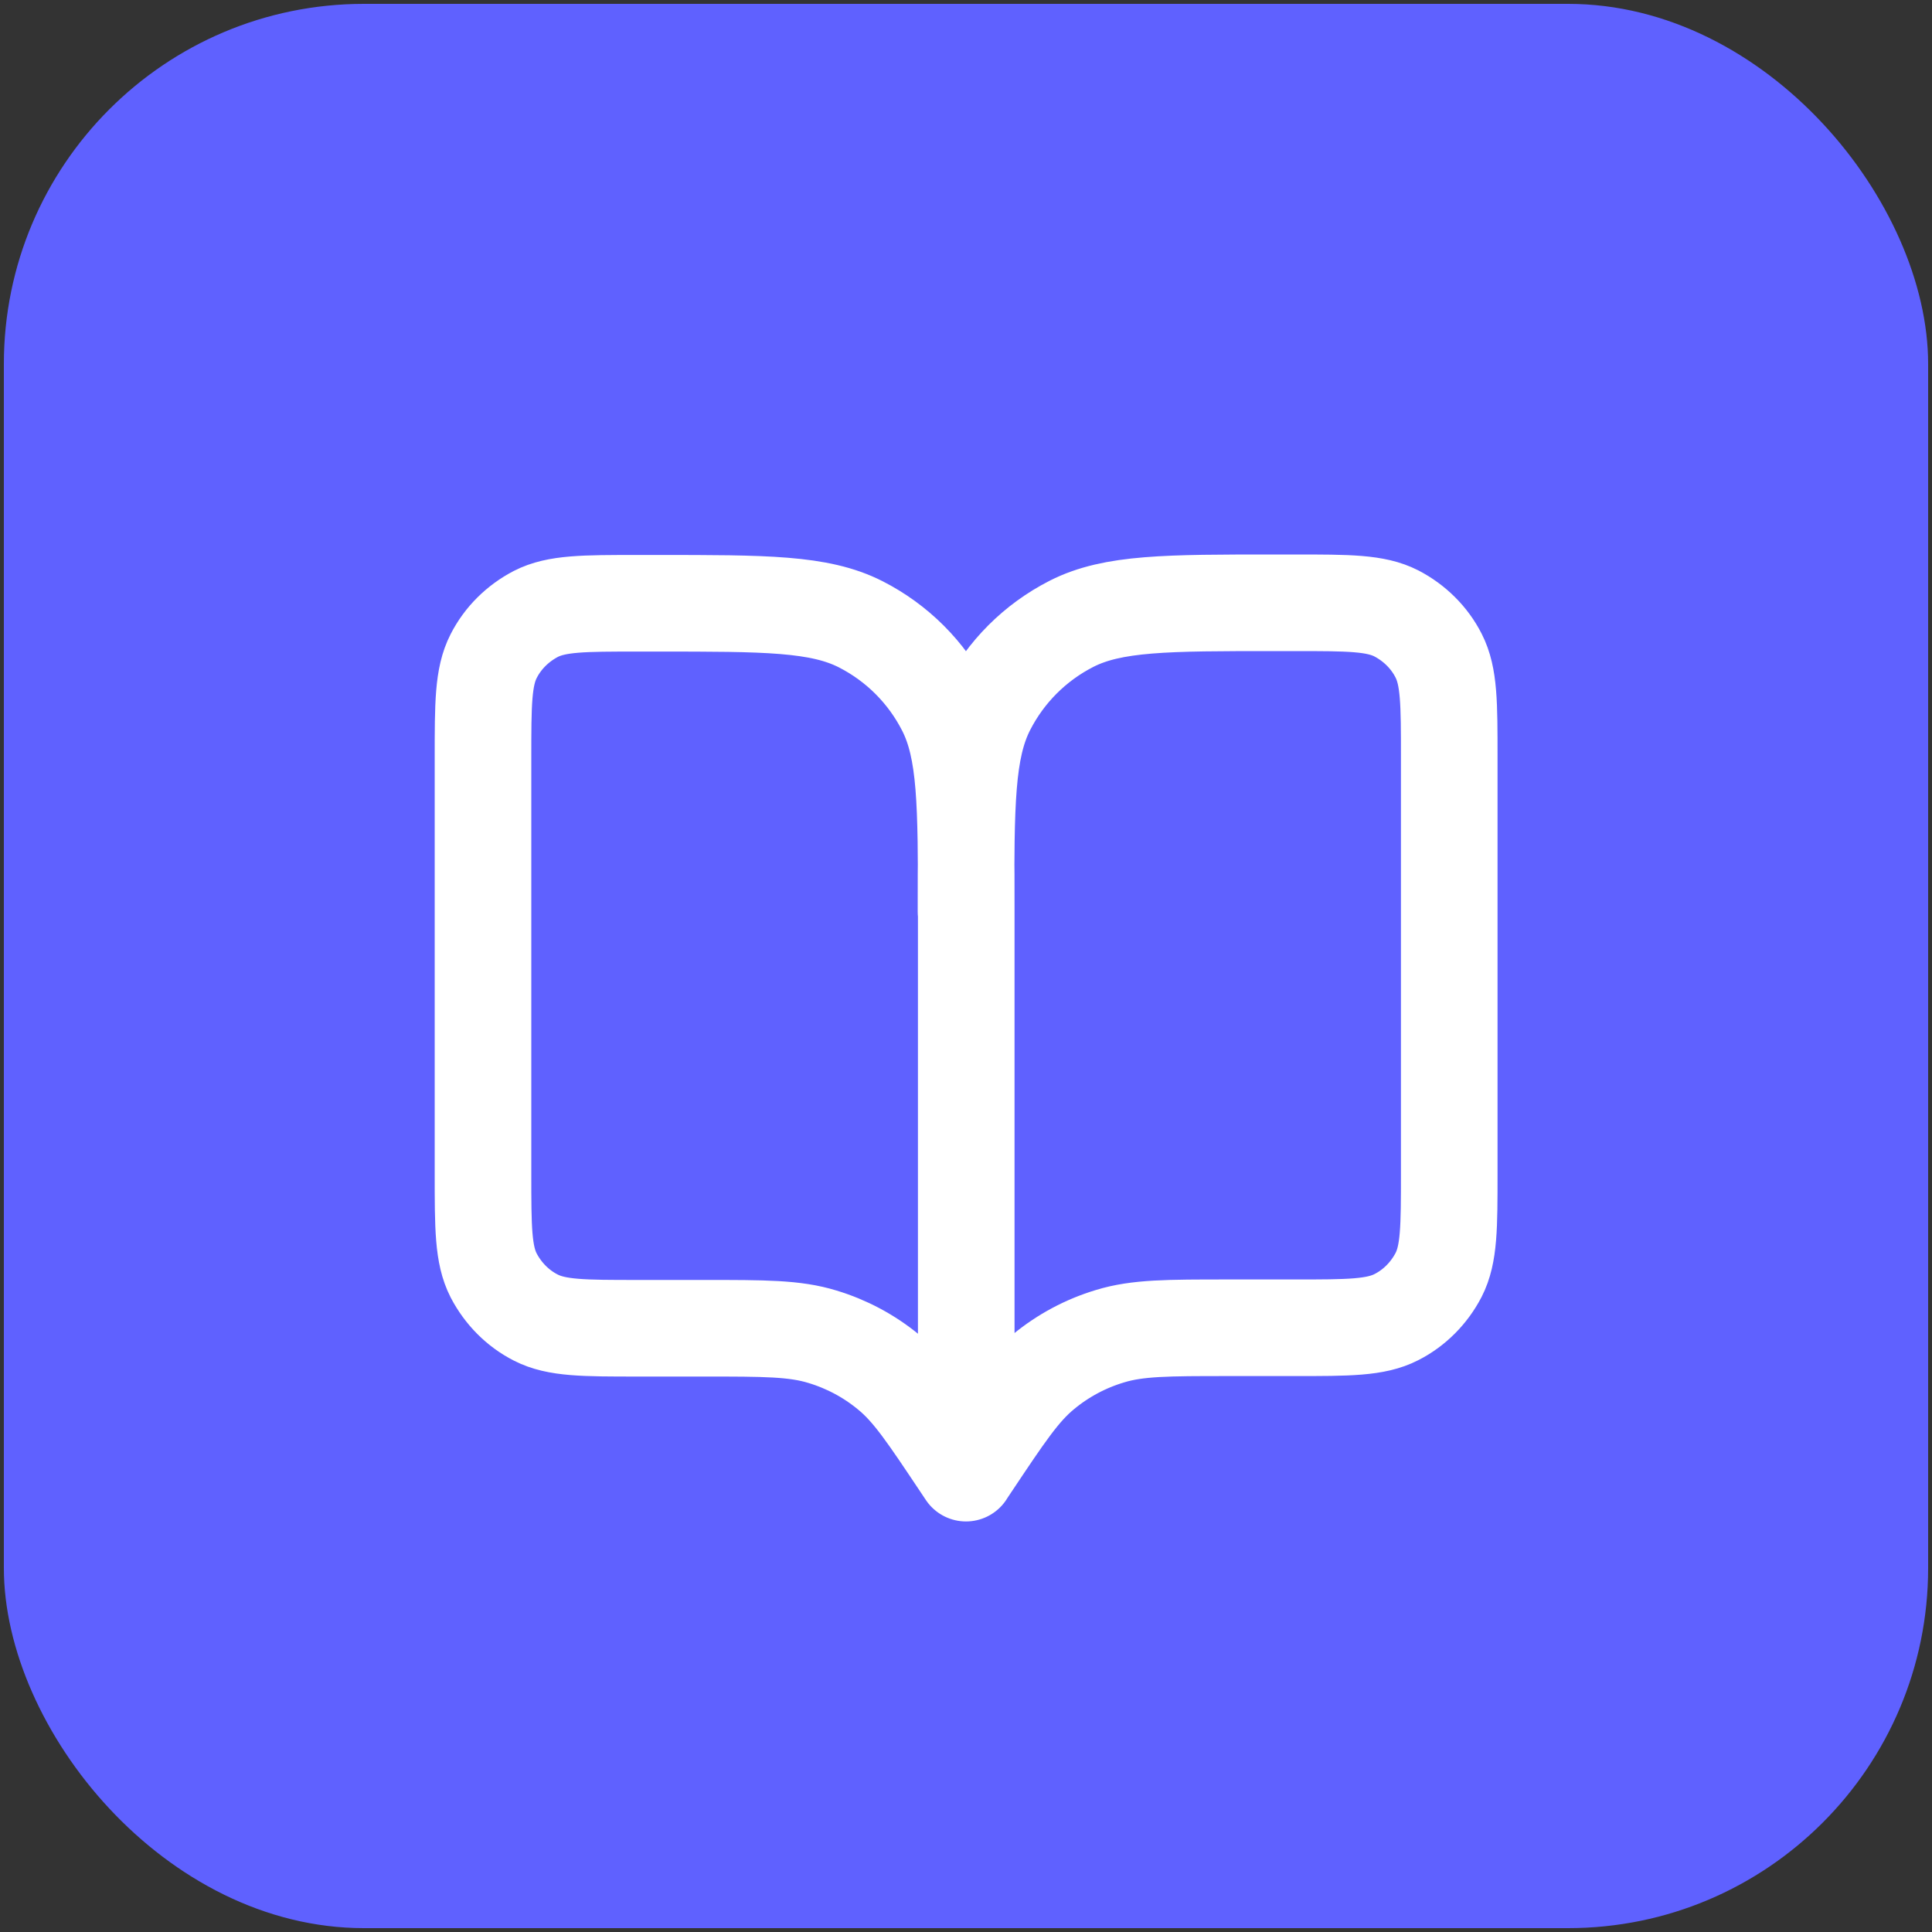
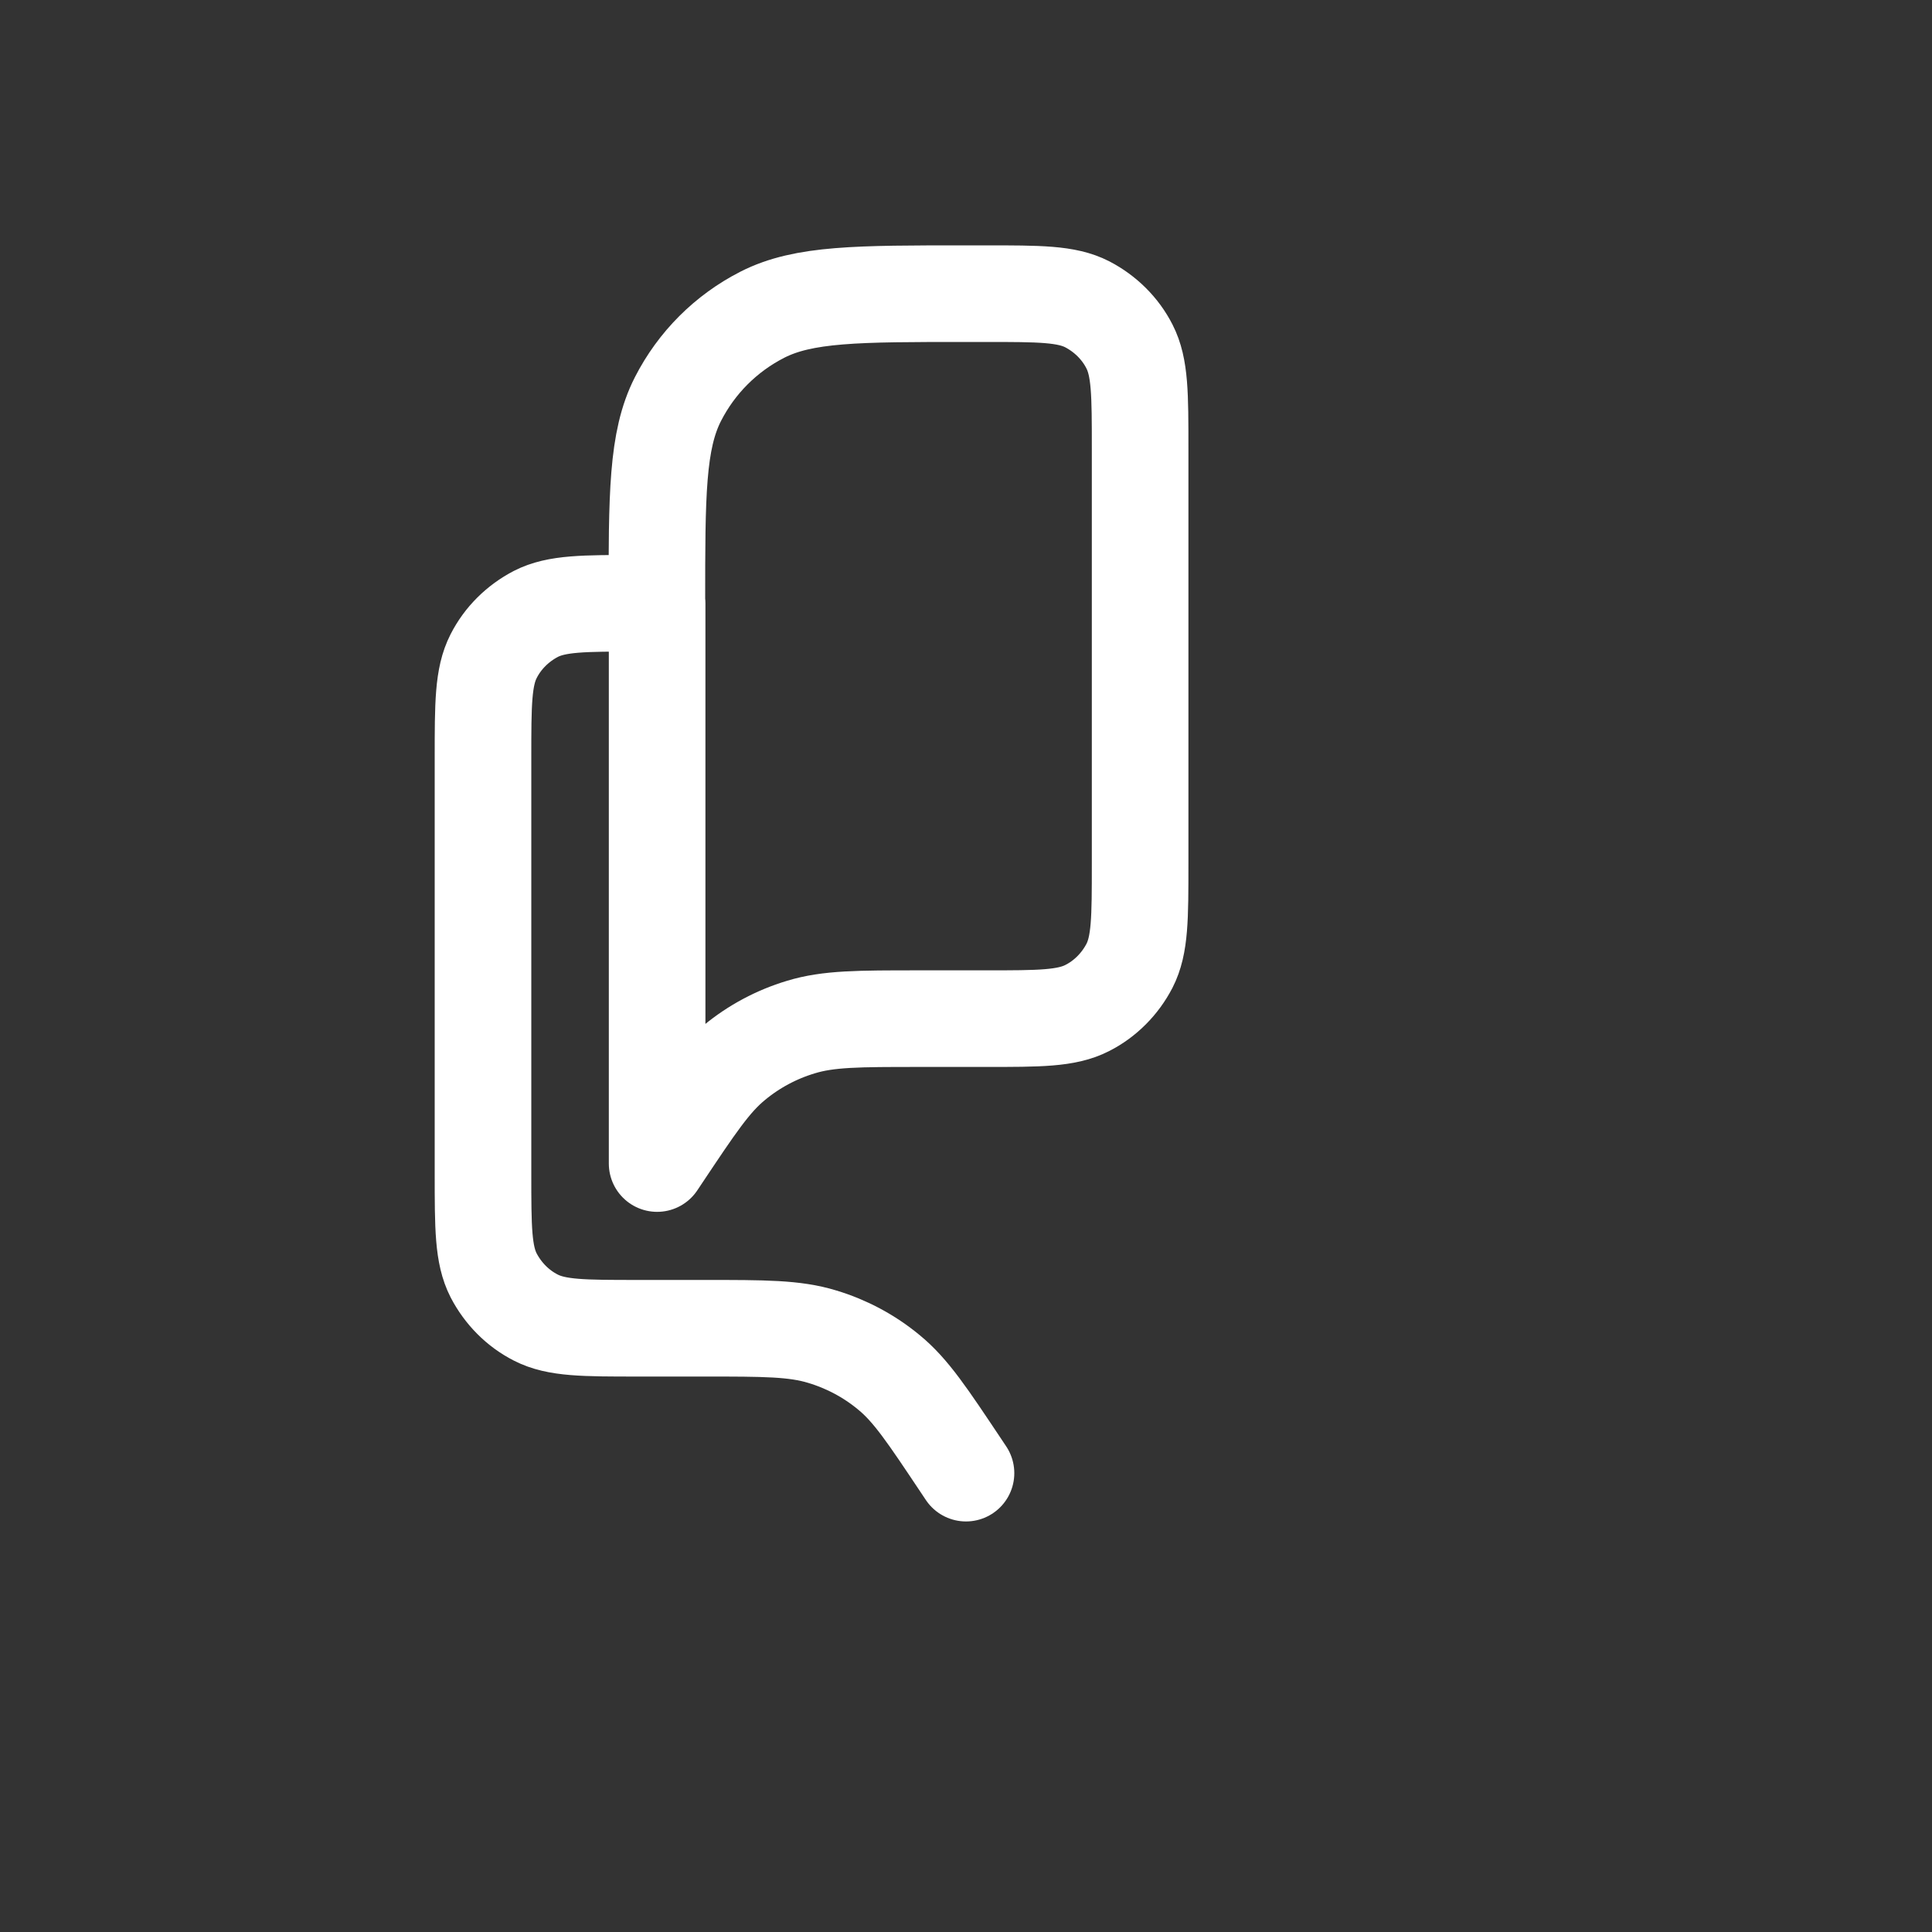
<svg xmlns="http://www.w3.org/2000/svg" id="a" width="80" height="80" viewBox="0 0 80 80">
  <rect x="0" y="0" width="80" height="80" fill="#333333" stroke="none" />
-   <rect x=".16" y=".16" width="79.68" height="79.68" rx="14.91" ry="14.91" fill="#5f61ff" />
-   <path d="m40,61l-.2-.3c-1.39-2.08-2.08-3.13-3-3.88-.81-.67-1.75-1.17-2.75-1.47-1.14-.35-2.39-.35-4.89-.35h-2.75c-2.24,0-3.36,0-4.22-.44-.75-.38-1.36-1-1.75-1.75-.44-.86-.44-1.98-.44-4.22v-17.2c0-2.24,0-3.36.44-4.22.38-.75,1-1.36,1.75-1.75.86-.44,1.98-.44,4.22-.44h.8c4.48,0,6.72,0,8.43.87,1.51.77,2.73,1.99,3.5,3.5.87,1.71.87,3.95.87,8.43m0,23.2v-23.2m0,23.2l.2-.3c1.39-2.08,2.08-3.13,3-3.88.81-.67,1.75-1.17,2.75-1.47,1.14-.35,2.39-.35,4.89-.35h2.75c2.24,0,3.36,0,4.22-.44.75-.38,1.36-1,1.75-1.75.44-.86.44-1.98.44-4.22v-17.2c0-2.24,0-3.36-.44-4.22-.38-.75-1-1.36-1.75-1.75-.86-.44-1.98-.44-4.22-.44h-.8c-4.48,0-6.72,0-8.43.87-1.51.77-2.73,1.99-3.5,3.5-.87,1.71-.87,3.95-.87,8.43" fill="none" stroke="#fff" stroke-linecap="round" stroke-linejoin="round" stroke-width="4" />
+   <path d="m40,61l-.2-.3c-1.39-2.08-2.08-3.13-3-3.88-.81-.67-1.75-1.17-2.75-1.47-1.14-.35-2.39-.35-4.89-.35h-2.75c-2.24,0-3.36,0-4.22-.44-.75-.38-1.36-1-1.75-1.75-.44-.86-.44-1.98-.44-4.22v-17.2c0-2.24,0-3.36.44-4.22.38-.75,1-1.36,1.75-1.75.86-.44,1.98-.44,4.22-.44h.8m0,23.2v-23.2m0,23.2l.2-.3c1.39-2.08,2.08-3.13,3-3.88.81-.67,1.75-1.17,2.75-1.47,1.14-.35,2.39-.35,4.89-.35h2.75c2.24,0,3.36,0,4.22-.44.75-.38,1.36-1,1.75-1.75.44-.86.44-1.98.44-4.22v-17.2c0-2.24,0-3.36-.44-4.22-.38-.75-1-1.36-1.75-1.75-.86-.44-1.98-.44-4.22-.44h-.8c-4.48,0-6.72,0-8.43.87-1.51.77-2.73,1.99-3.5,3.5-.87,1.71-.87,3.95-.87,8.43" fill="none" stroke="#fff" stroke-linecap="round" stroke-linejoin="round" stroke-width="4" />
</svg>